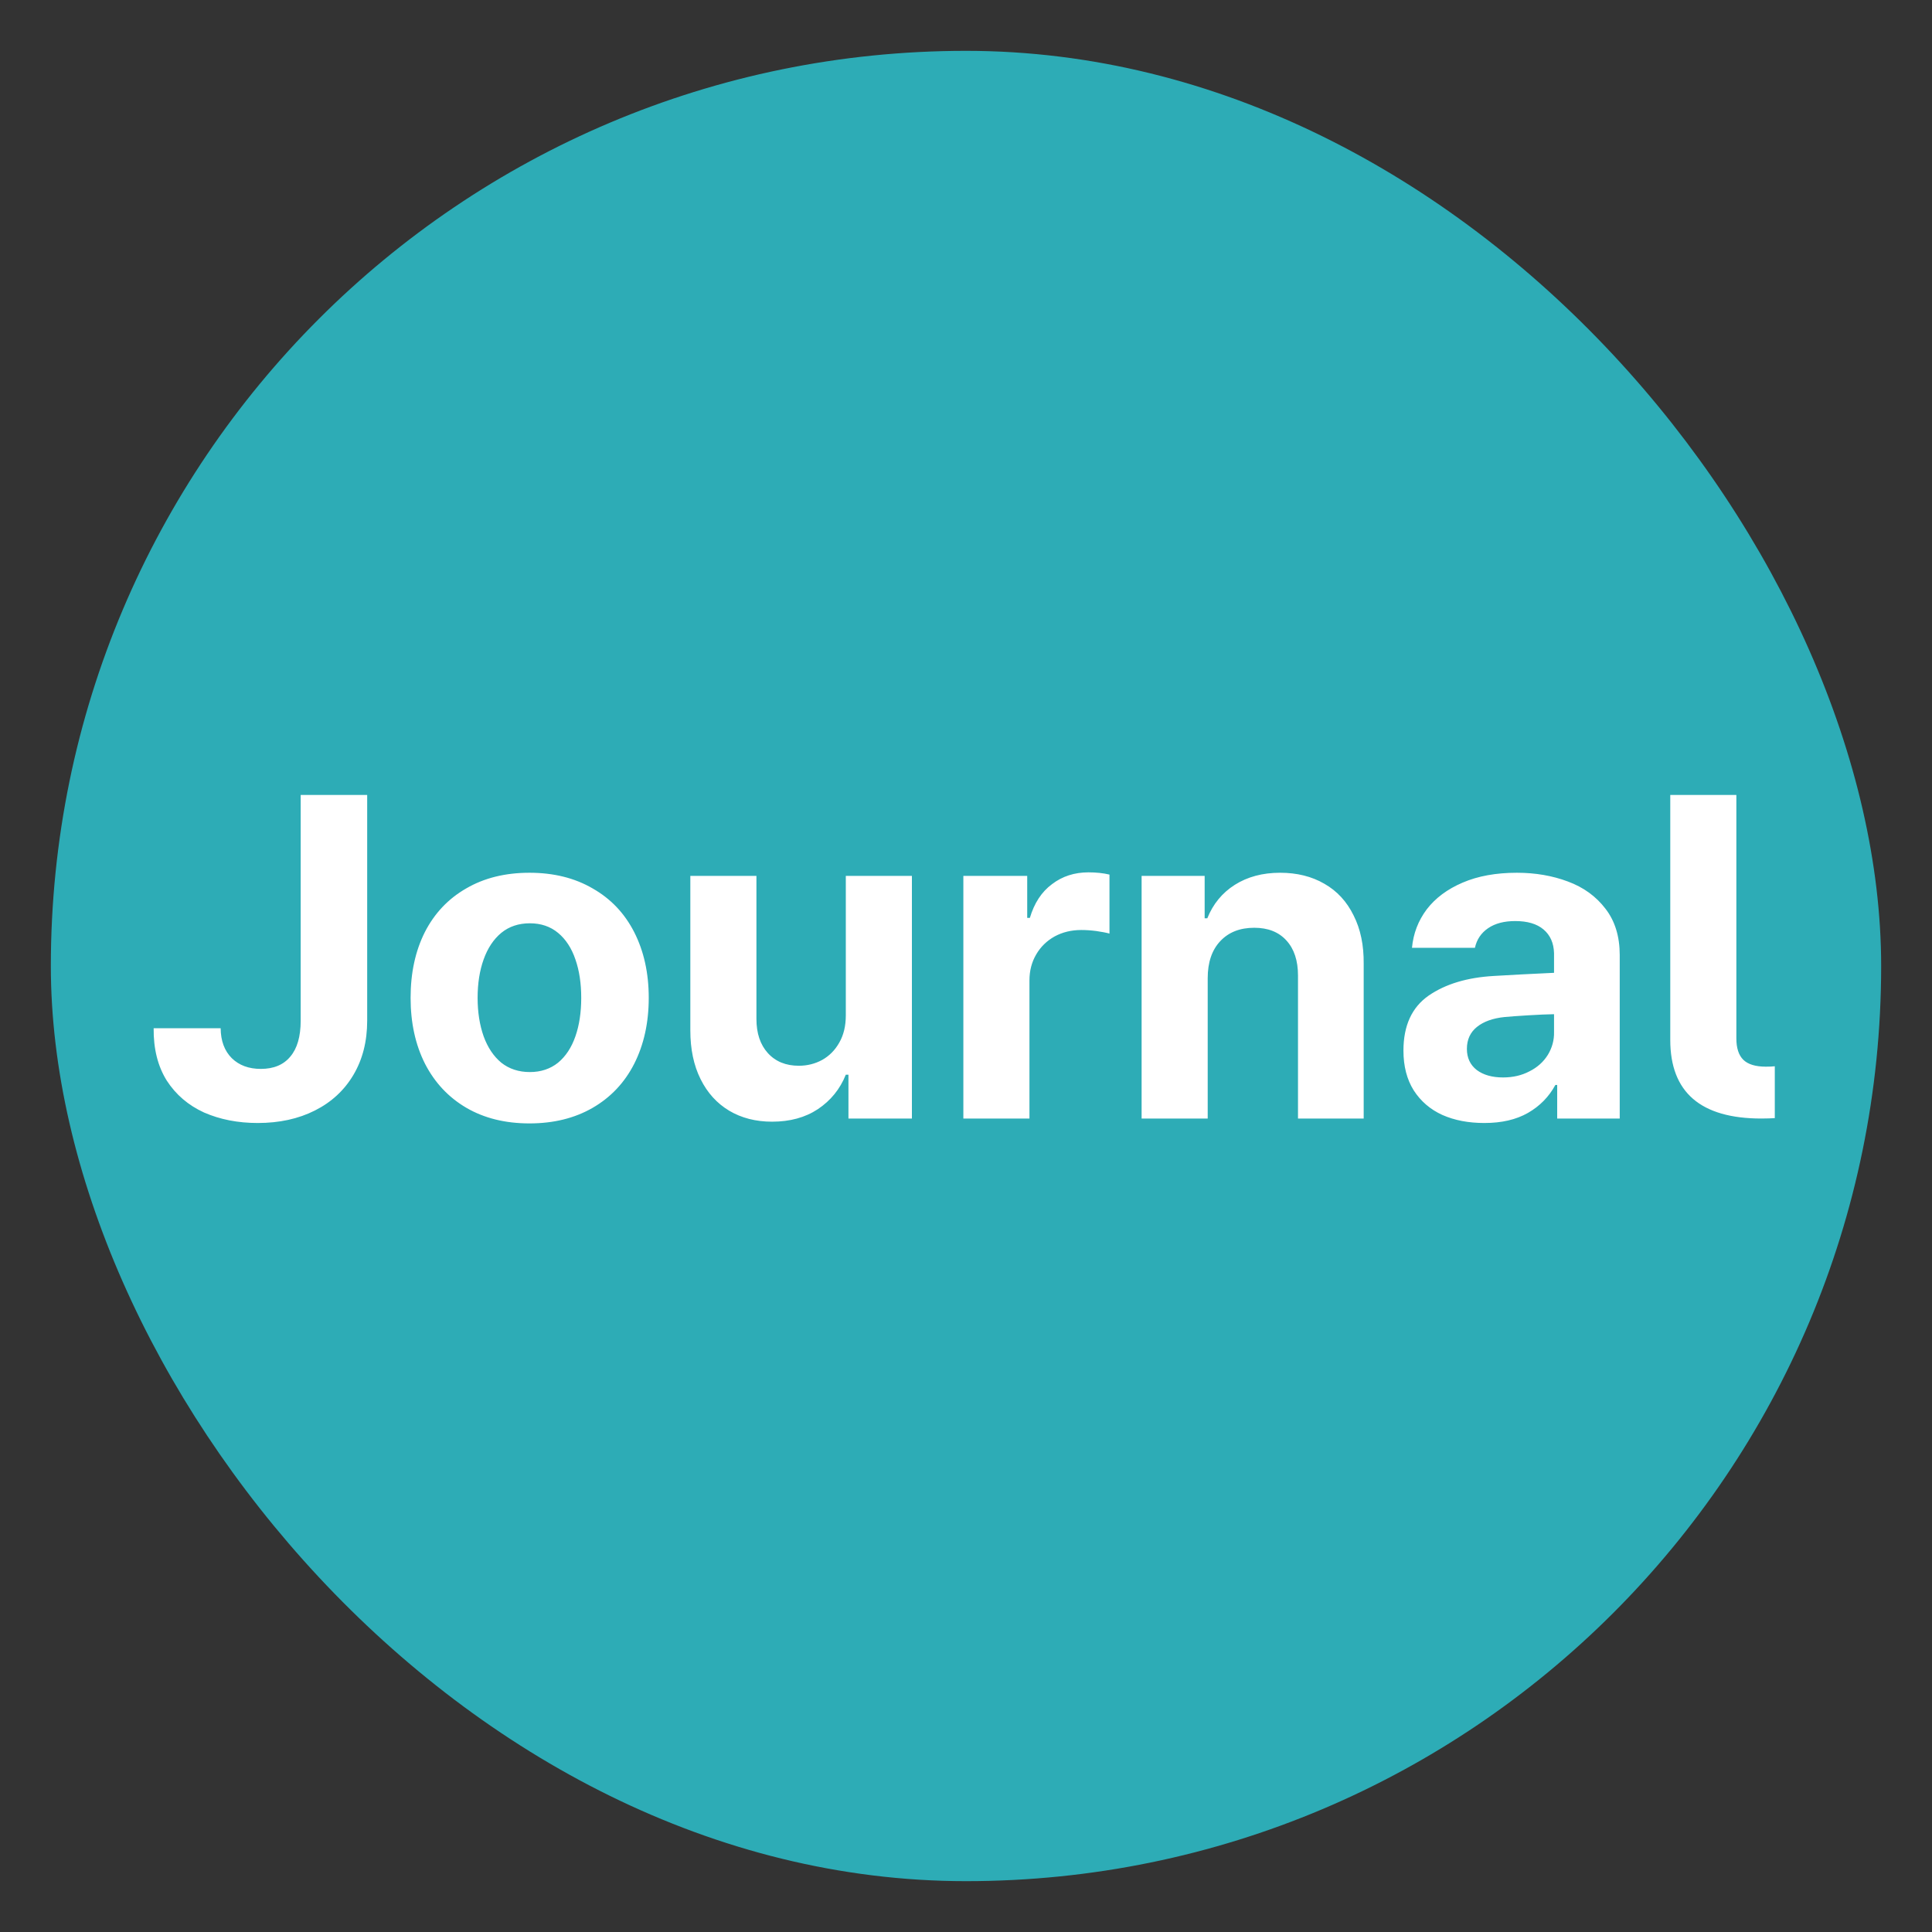
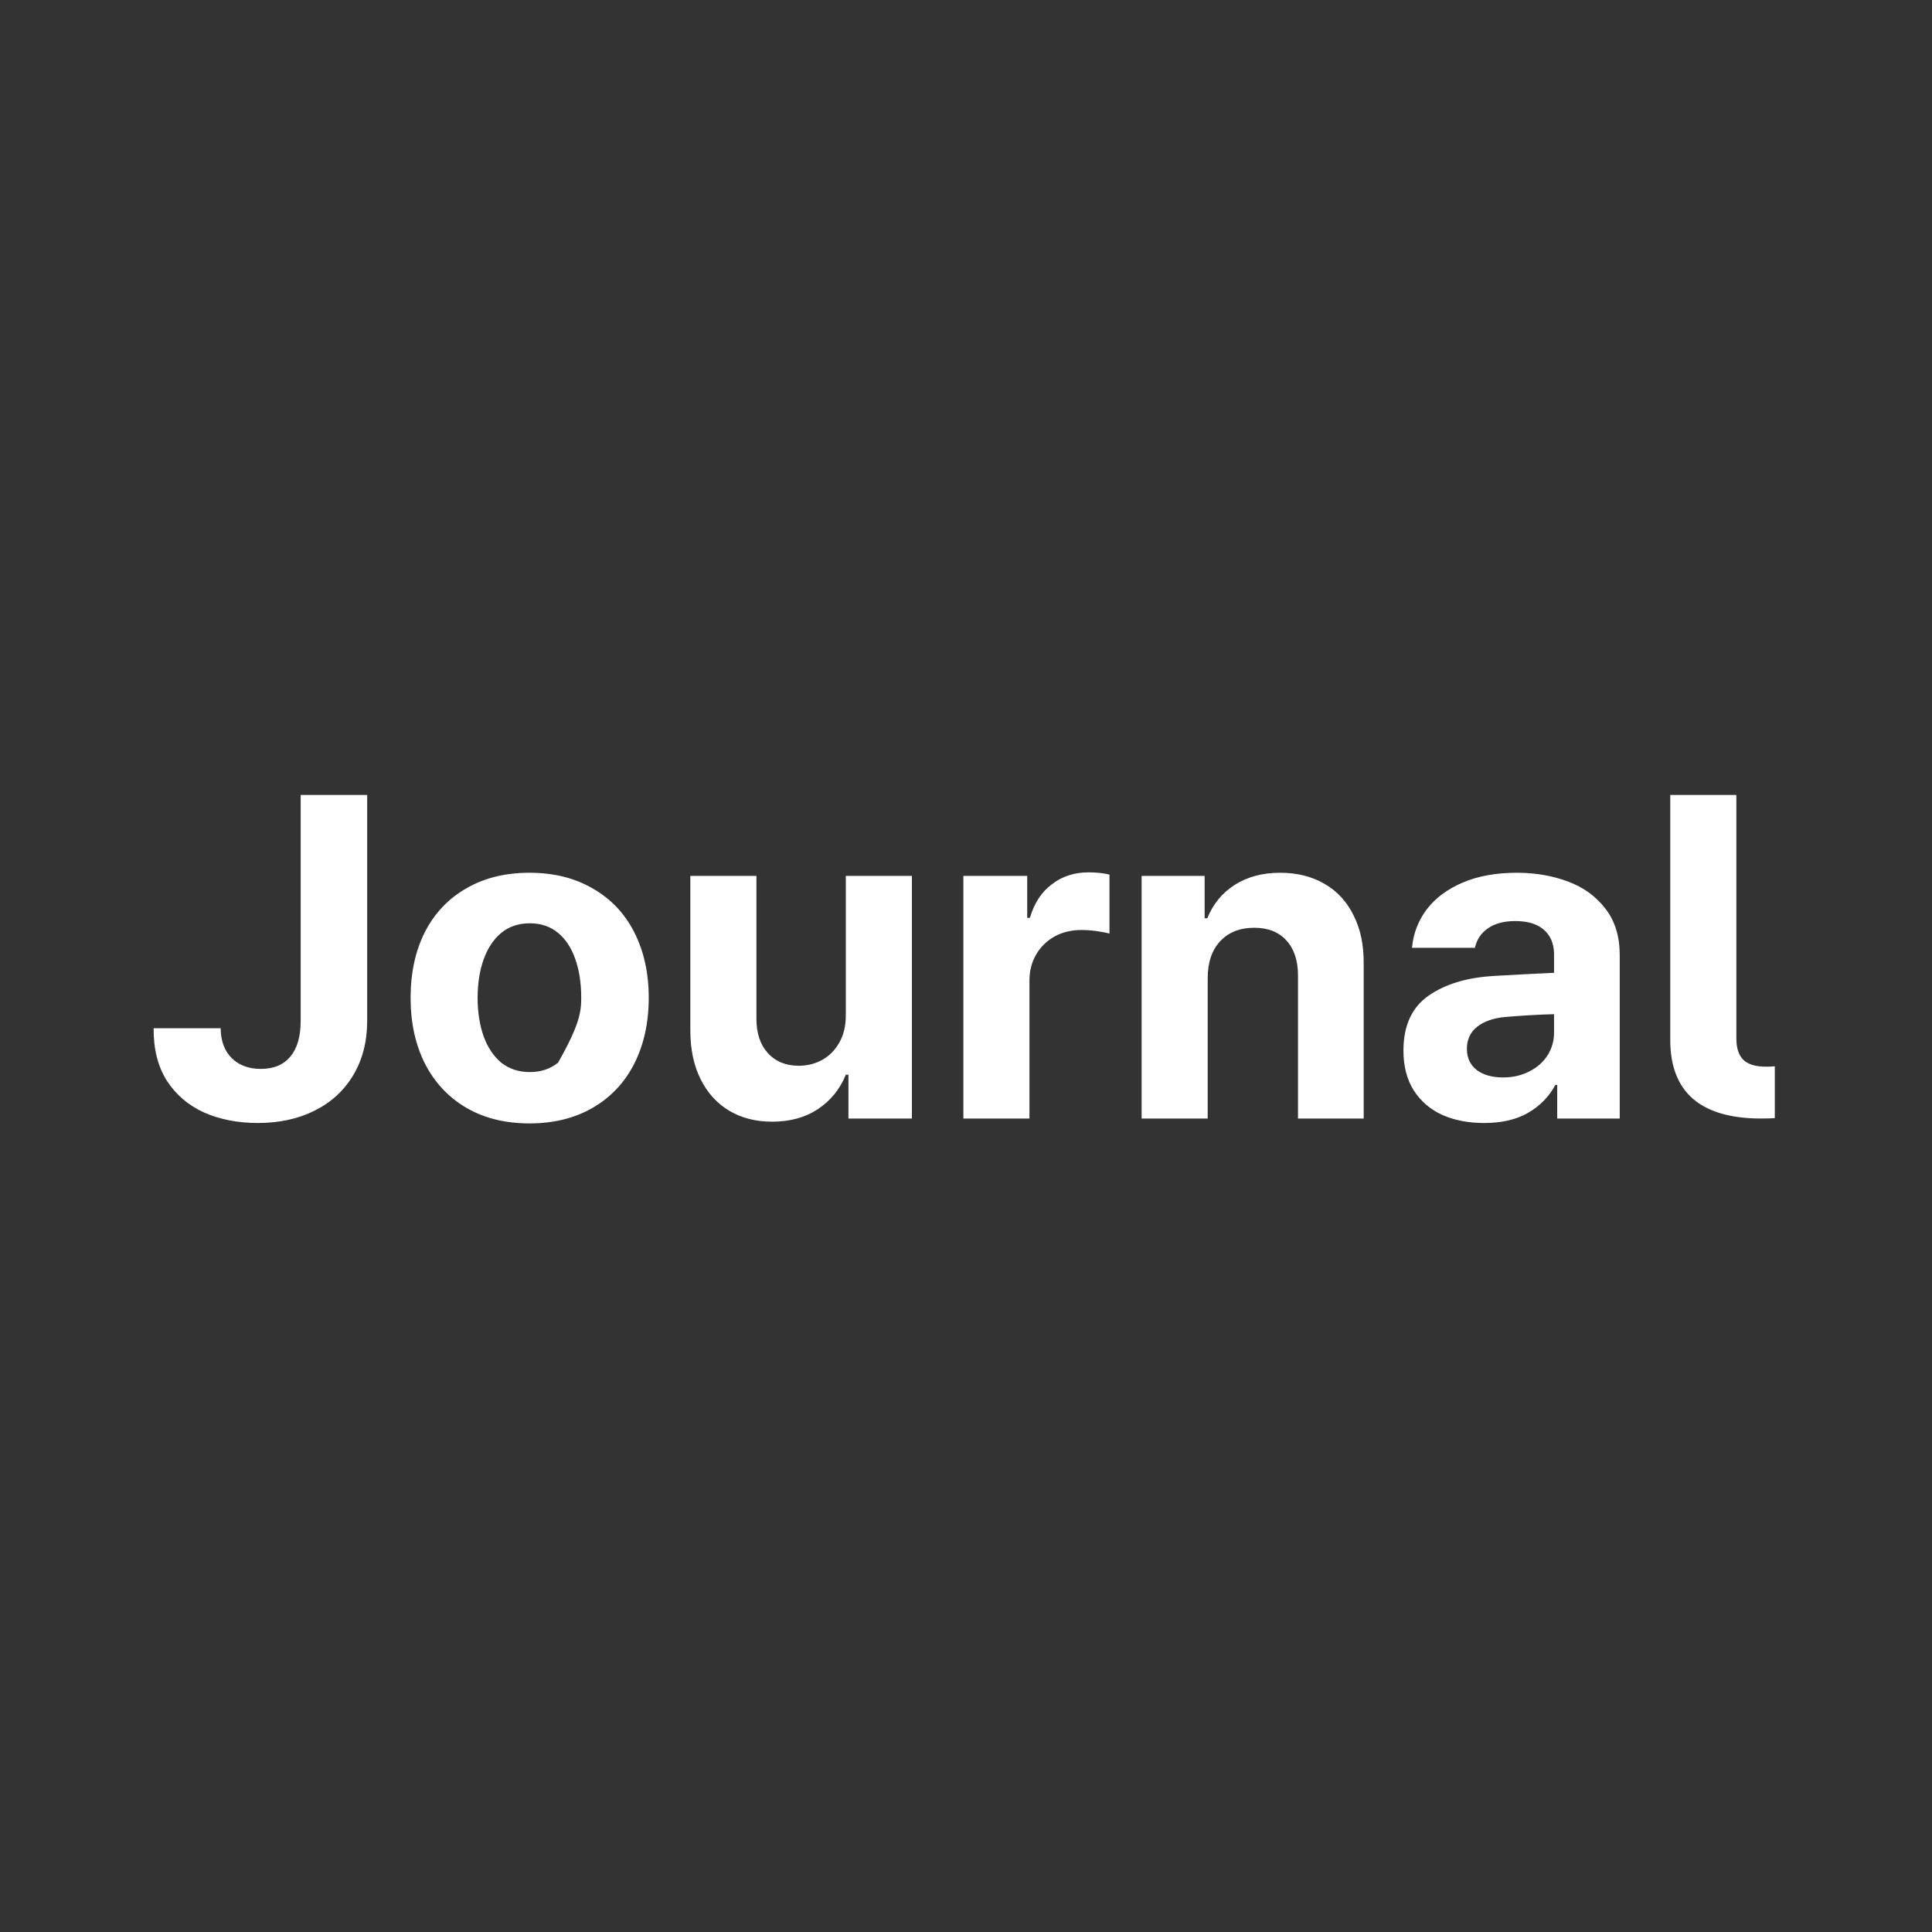
<svg xmlns="http://www.w3.org/2000/svg" width="19" height="19" viewBox="0 0 19 19" fill="none">
  <rect x="0" y="0" width="19" height="19" fill="#333333" stroke="none" />
-   <rect x="0.5" y="0.5" width="18" height="18" rx="9" fill="#2DACB6" />
-   <path d="M3.611 7.818V10.038C3.611 10.241 3.566 10.419 3.475 10.572C3.386 10.722 3.26 10.839 3.097 10.921C2.935 11.003 2.747 11.044 2.535 11.044C2.338 11.044 2.163 11.009 2.007 10.941C1.852 10.87 1.73 10.766 1.64 10.627C1.552 10.486 1.509 10.315 1.511 10.112H2.17C2.171 10.237 2.208 10.335 2.28 10.407C2.352 10.477 2.447 10.512 2.565 10.512C2.691 10.512 2.788 10.472 2.855 10.391C2.923 10.311 2.957 10.193 2.957 10.038V7.818H3.611ZM5.207 11.048C4.969 11.048 4.763 10.997 4.587 10.895C4.411 10.792 4.276 10.648 4.18 10.462C4.085 10.274 4.038 10.058 4.038 9.813C4.038 9.569 4.084 9.354 4.178 9.167C4.273 8.981 4.409 8.838 4.585 8.737C4.762 8.634 4.969 8.583 5.207 8.583C5.444 8.583 5.651 8.634 5.828 8.737C6.006 8.838 6.142 8.981 6.237 9.167C6.332 9.354 6.38 9.569 6.38 9.813C6.38 10.058 6.332 10.274 6.237 10.462C6.142 10.648 6.006 10.792 5.828 10.895C5.651 10.997 5.444 11.048 5.207 11.048ZM5.211 10.543C5.319 10.543 5.412 10.512 5.488 10.451C5.564 10.388 5.621 10.301 5.659 10.191C5.697 10.082 5.716 9.956 5.716 9.813C5.716 9.671 5.697 9.545 5.659 9.436C5.621 9.324 5.564 9.237 5.488 9.174C5.412 9.111 5.319 9.08 5.211 9.08C5.101 9.08 5.007 9.111 4.93 9.174C4.854 9.237 4.796 9.324 4.756 9.436C4.717 9.545 4.697 9.671 4.697 9.813C4.697 9.954 4.717 10.08 4.756 10.191C4.796 10.301 4.854 10.388 4.93 10.451C5.007 10.512 5.101 10.543 5.211 10.543ZM8.318 8.614H8.968V11H8.344V10.569H8.318C8.261 10.711 8.169 10.824 8.043 10.908C7.919 10.99 7.769 11.031 7.593 11.031C7.433 11.031 7.292 10.995 7.171 10.923C7.051 10.851 6.957 10.748 6.89 10.613C6.822 10.477 6.789 10.317 6.789 10.134V8.614H7.439V10.02C7.439 10.161 7.476 10.273 7.551 10.356C7.627 10.44 7.729 10.481 7.856 10.481C7.938 10.481 8.015 10.462 8.085 10.424C8.155 10.385 8.212 10.328 8.254 10.253C8.297 10.178 8.318 10.089 8.318 9.985V8.614ZM9.474 8.614H10.102V9.027H10.128C10.171 8.882 10.243 8.771 10.346 8.695C10.448 8.617 10.568 8.579 10.704 8.579C10.779 8.579 10.848 8.586 10.911 8.601V9.181C10.878 9.172 10.835 9.164 10.781 9.156C10.727 9.149 10.678 9.146 10.634 9.146C10.537 9.146 10.45 9.167 10.372 9.209C10.295 9.252 10.234 9.311 10.19 9.387C10.146 9.462 10.124 9.547 10.124 9.642V11H9.474V8.614ZM11.877 11H11.227V8.614H11.847V9.031H11.873C11.929 8.891 12.019 8.781 12.143 8.702C12.268 8.623 12.416 8.583 12.589 8.583C12.755 8.583 12.9 8.619 13.024 8.691C13.149 8.762 13.245 8.866 13.312 9.003C13.38 9.137 13.413 9.296 13.411 9.479V11H12.765V9.594C12.765 9.447 12.727 9.332 12.651 9.249C12.575 9.165 12.469 9.124 12.335 9.124C12.195 9.124 12.084 9.167 12.001 9.255C11.918 9.343 11.877 9.465 11.877 9.62V11ZM13.802 10.332C13.802 10.086 13.885 9.906 14.05 9.791C14.216 9.677 14.429 9.613 14.69 9.598C14.851 9.588 15.049 9.578 15.283 9.567V9.374C15.28 9.274 15.246 9.197 15.18 9.141C15.114 9.085 15.021 9.058 14.901 9.058C14.793 9.058 14.704 9.081 14.635 9.128C14.566 9.175 14.523 9.239 14.505 9.321H13.886C13.899 9.181 13.947 9.055 14.031 8.943C14.116 8.832 14.234 8.744 14.384 8.68C14.535 8.615 14.713 8.583 14.918 8.583C15.1 8.583 15.267 8.612 15.419 8.669C15.573 8.726 15.696 8.815 15.789 8.937C15.882 9.057 15.929 9.209 15.929 9.392V11H15.314V10.67H15.296C15.233 10.786 15.143 10.878 15.026 10.945C14.91 11.011 14.768 11.044 14.598 11.044C14.442 11.044 14.305 11.018 14.185 10.965C14.066 10.911 13.972 10.83 13.903 10.723C13.836 10.616 13.802 10.486 13.802 10.332ZM14.426 10.315C14.426 10.404 14.459 10.473 14.523 10.523C14.589 10.572 14.675 10.596 14.782 10.596C14.879 10.596 14.965 10.576 15.041 10.536C15.119 10.497 15.179 10.443 15.222 10.374C15.264 10.305 15.285 10.229 15.283 10.148V9.974C15.214 9.975 15.129 9.979 15.028 9.985C14.927 9.991 14.85 9.997 14.795 10.002C14.681 10.014 14.591 10.046 14.525 10.099C14.459 10.152 14.426 10.224 14.426 10.315ZM17.076 10.213C17.076 10.307 17.099 10.377 17.144 10.422C17.19 10.467 17.264 10.49 17.366 10.49C17.401 10.49 17.431 10.489 17.454 10.486V10.996C17.422 10.998 17.378 11 17.322 11C16.725 11 16.426 10.742 16.426 10.227V7.818H17.076V10.213Z" fill="white" />
+   <path d="M3.611 7.818V10.038C3.611 10.241 3.566 10.419 3.475 10.572C3.386 10.722 3.26 10.839 3.097 10.921C2.935 11.003 2.747 11.044 2.535 11.044C2.338 11.044 2.163 11.009 2.007 10.941C1.852 10.87 1.73 10.766 1.64 10.627C1.552 10.486 1.509 10.315 1.511 10.112H2.17C2.171 10.237 2.208 10.335 2.28 10.407C2.352 10.477 2.447 10.512 2.565 10.512C2.691 10.512 2.788 10.472 2.855 10.391C2.923 10.311 2.957 10.193 2.957 10.038V7.818H3.611ZM5.207 11.048C4.969 11.048 4.763 10.997 4.587 10.895C4.411 10.792 4.276 10.648 4.18 10.462C4.085 10.274 4.038 10.058 4.038 9.813C4.038 9.569 4.084 9.354 4.178 9.167C4.273 8.981 4.409 8.838 4.585 8.737C4.762 8.634 4.969 8.583 5.207 8.583C5.444 8.583 5.651 8.634 5.828 8.737C6.006 8.838 6.142 8.981 6.237 9.167C6.332 9.354 6.38 9.569 6.38 9.813C6.38 10.058 6.332 10.274 6.237 10.462C6.142 10.648 6.006 10.792 5.828 10.895C5.651 10.997 5.444 11.048 5.207 11.048ZM5.211 10.543C5.319 10.543 5.412 10.512 5.488 10.451C5.697 10.082 5.716 9.956 5.716 9.813C5.716 9.671 5.697 9.545 5.659 9.436C5.621 9.324 5.564 9.237 5.488 9.174C5.412 9.111 5.319 9.08 5.211 9.08C5.101 9.08 5.007 9.111 4.93 9.174C4.854 9.237 4.796 9.324 4.756 9.436C4.717 9.545 4.697 9.671 4.697 9.813C4.697 9.954 4.717 10.08 4.756 10.191C4.796 10.301 4.854 10.388 4.93 10.451C5.007 10.512 5.101 10.543 5.211 10.543ZM8.318 8.614H8.968V11H8.344V10.569H8.318C8.261 10.711 8.169 10.824 8.043 10.908C7.919 10.99 7.769 11.031 7.593 11.031C7.433 11.031 7.292 10.995 7.171 10.923C7.051 10.851 6.957 10.748 6.89 10.613C6.822 10.477 6.789 10.317 6.789 10.134V8.614H7.439V10.02C7.439 10.161 7.476 10.273 7.551 10.356C7.627 10.44 7.729 10.481 7.856 10.481C7.938 10.481 8.015 10.462 8.085 10.424C8.155 10.385 8.212 10.328 8.254 10.253C8.297 10.178 8.318 10.089 8.318 9.985V8.614ZM9.474 8.614H10.102V9.027H10.128C10.171 8.882 10.243 8.771 10.346 8.695C10.448 8.617 10.568 8.579 10.704 8.579C10.779 8.579 10.848 8.586 10.911 8.601V9.181C10.878 9.172 10.835 9.164 10.781 9.156C10.727 9.149 10.678 9.146 10.634 9.146C10.537 9.146 10.45 9.167 10.372 9.209C10.295 9.252 10.234 9.311 10.19 9.387C10.146 9.462 10.124 9.547 10.124 9.642V11H9.474V8.614ZM11.877 11H11.227V8.614H11.847V9.031H11.873C11.929 8.891 12.019 8.781 12.143 8.702C12.268 8.623 12.416 8.583 12.589 8.583C12.755 8.583 12.9 8.619 13.024 8.691C13.149 8.762 13.245 8.866 13.312 9.003C13.38 9.137 13.413 9.296 13.411 9.479V11H12.765V9.594C12.765 9.447 12.727 9.332 12.651 9.249C12.575 9.165 12.469 9.124 12.335 9.124C12.195 9.124 12.084 9.167 12.001 9.255C11.918 9.343 11.877 9.465 11.877 9.62V11ZM13.802 10.332C13.802 10.086 13.885 9.906 14.05 9.791C14.216 9.677 14.429 9.613 14.69 9.598C14.851 9.588 15.049 9.578 15.283 9.567V9.374C15.28 9.274 15.246 9.197 15.18 9.141C15.114 9.085 15.021 9.058 14.901 9.058C14.793 9.058 14.704 9.081 14.635 9.128C14.566 9.175 14.523 9.239 14.505 9.321H13.886C13.899 9.181 13.947 9.055 14.031 8.943C14.116 8.832 14.234 8.744 14.384 8.68C14.535 8.615 14.713 8.583 14.918 8.583C15.1 8.583 15.267 8.612 15.419 8.669C15.573 8.726 15.696 8.815 15.789 8.937C15.882 9.057 15.929 9.209 15.929 9.392V11H15.314V10.67H15.296C15.233 10.786 15.143 10.878 15.026 10.945C14.91 11.011 14.768 11.044 14.598 11.044C14.442 11.044 14.305 11.018 14.185 10.965C14.066 10.911 13.972 10.83 13.903 10.723C13.836 10.616 13.802 10.486 13.802 10.332ZM14.426 10.315C14.426 10.404 14.459 10.473 14.523 10.523C14.589 10.572 14.675 10.596 14.782 10.596C14.879 10.596 14.965 10.576 15.041 10.536C15.119 10.497 15.179 10.443 15.222 10.374C15.264 10.305 15.285 10.229 15.283 10.148V9.974C15.214 9.975 15.129 9.979 15.028 9.985C14.927 9.991 14.85 9.997 14.795 10.002C14.681 10.014 14.591 10.046 14.525 10.099C14.459 10.152 14.426 10.224 14.426 10.315ZM17.076 10.213C17.076 10.307 17.099 10.377 17.144 10.422C17.19 10.467 17.264 10.49 17.366 10.49C17.401 10.49 17.431 10.489 17.454 10.486V10.996C17.422 10.998 17.378 11 17.322 11C16.725 11 16.426 10.742 16.426 10.227V7.818H17.076V10.213Z" fill="white" />
</svg>